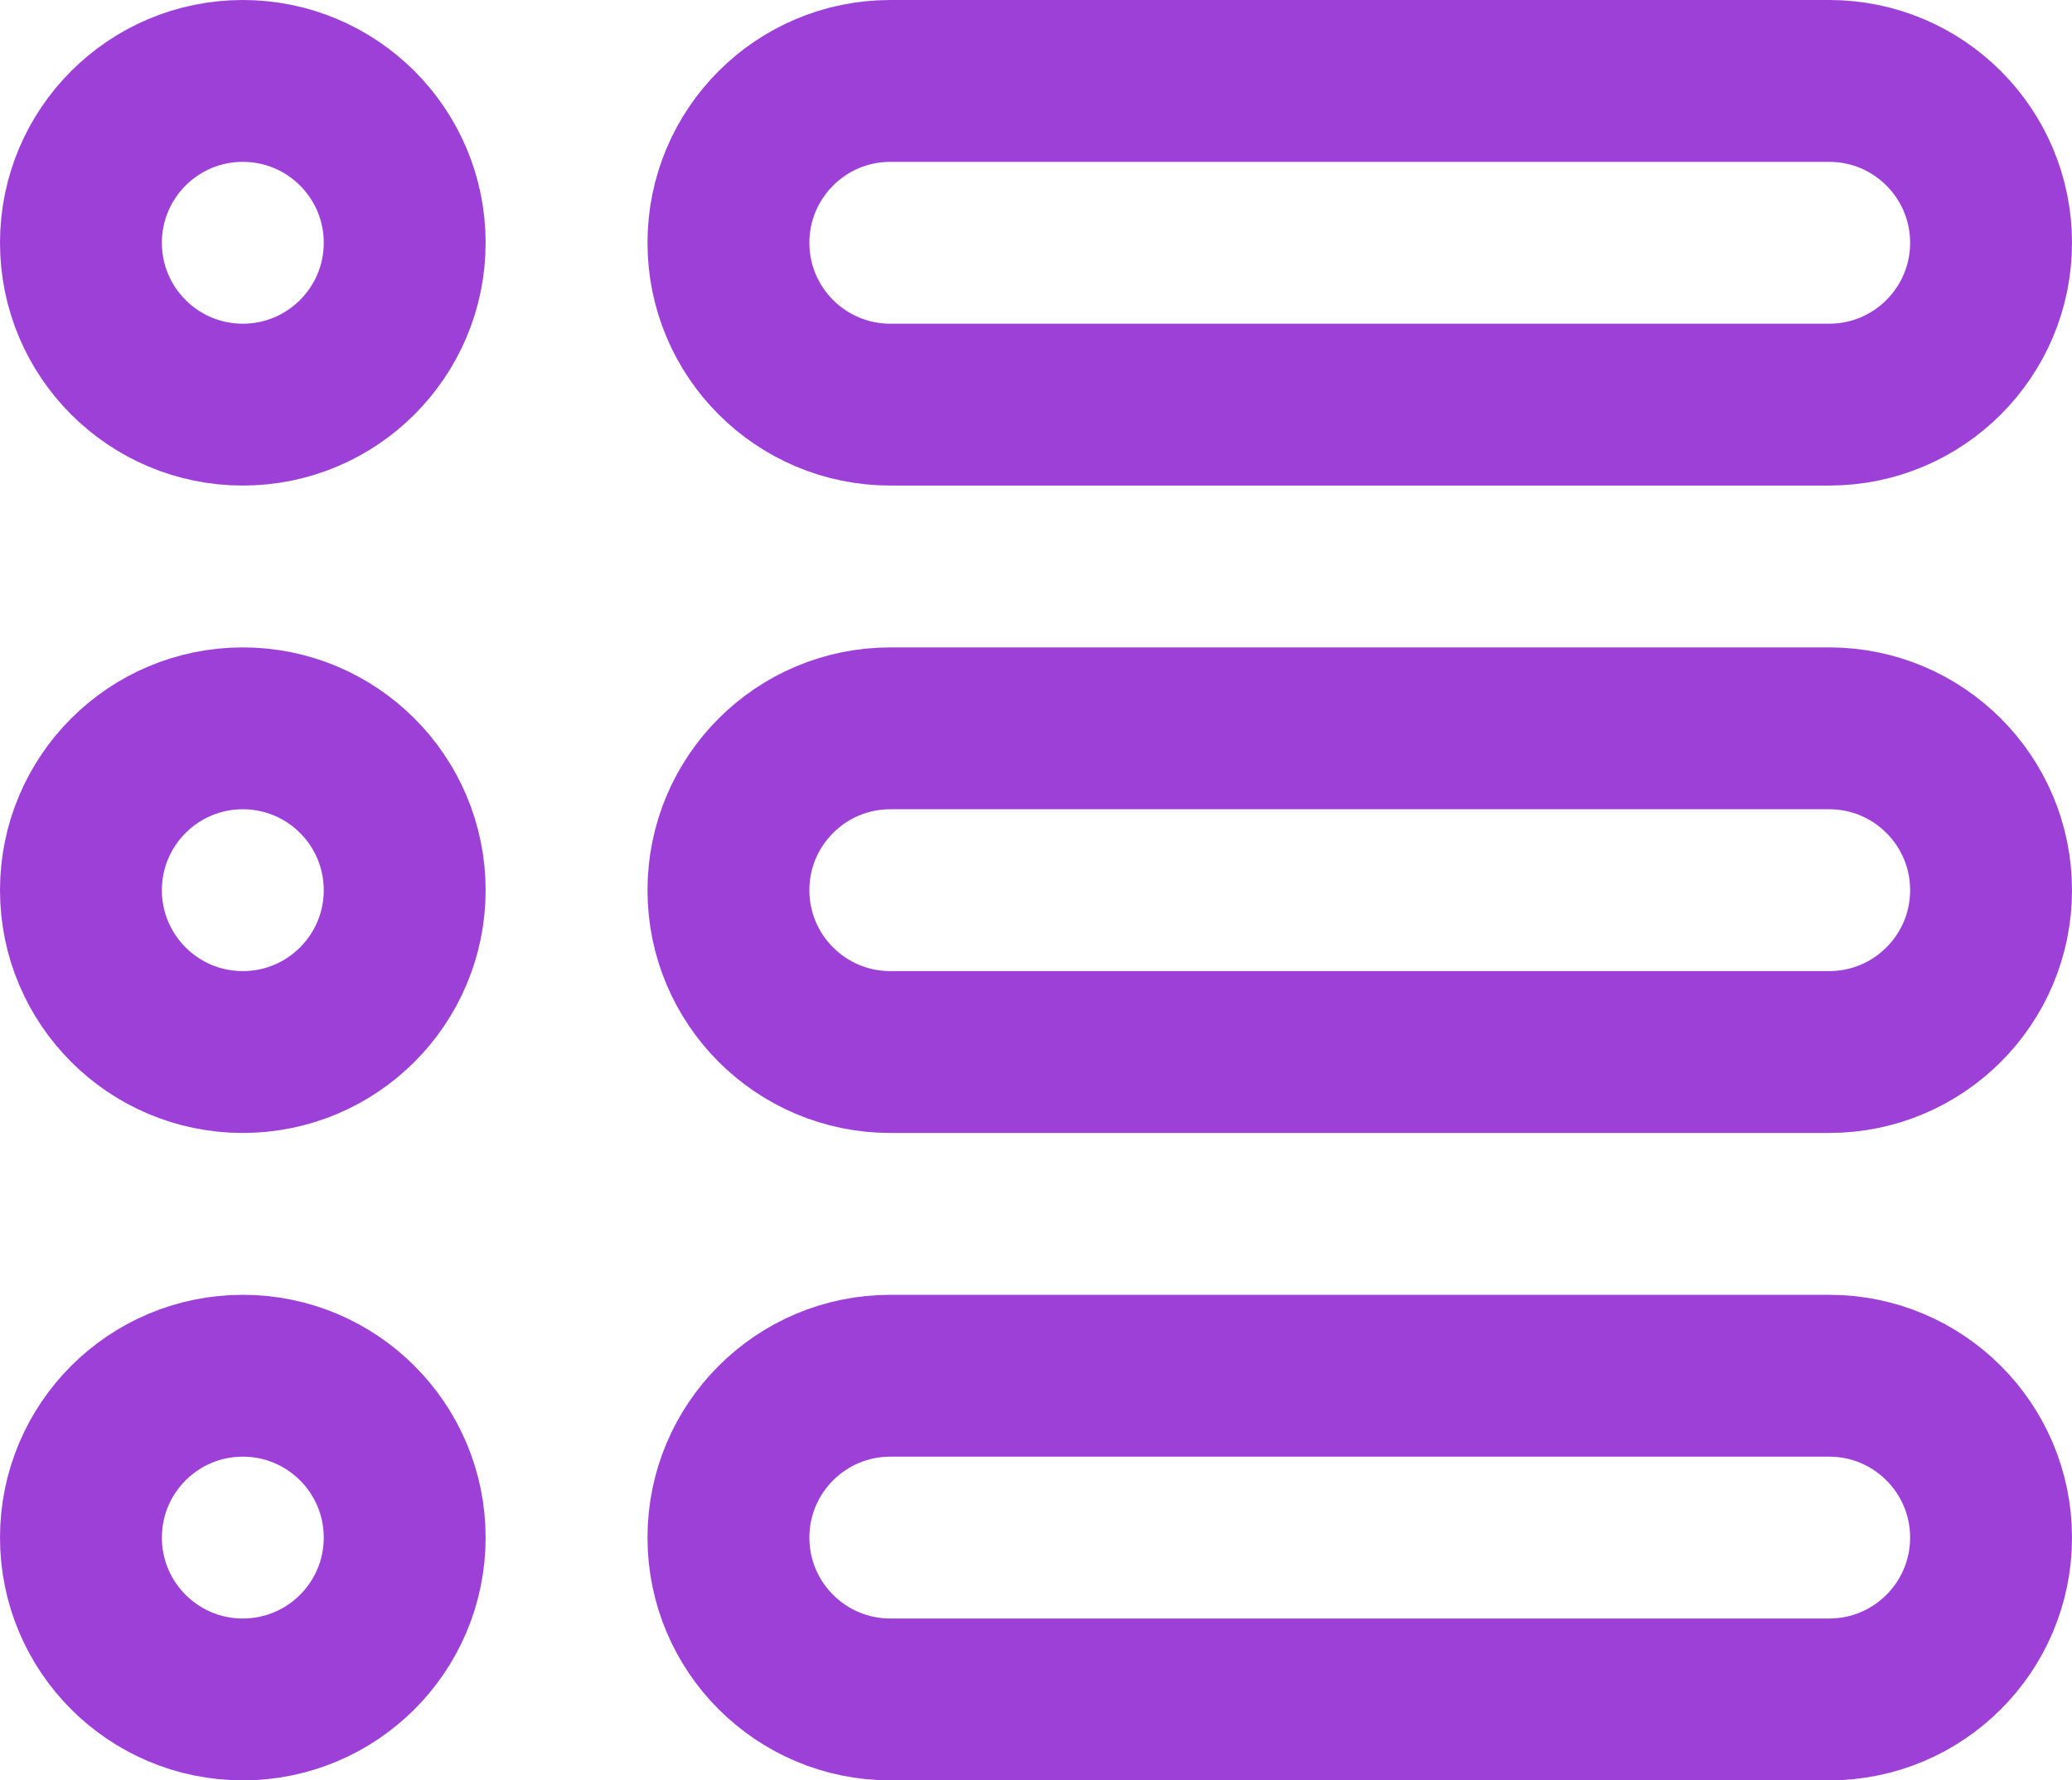
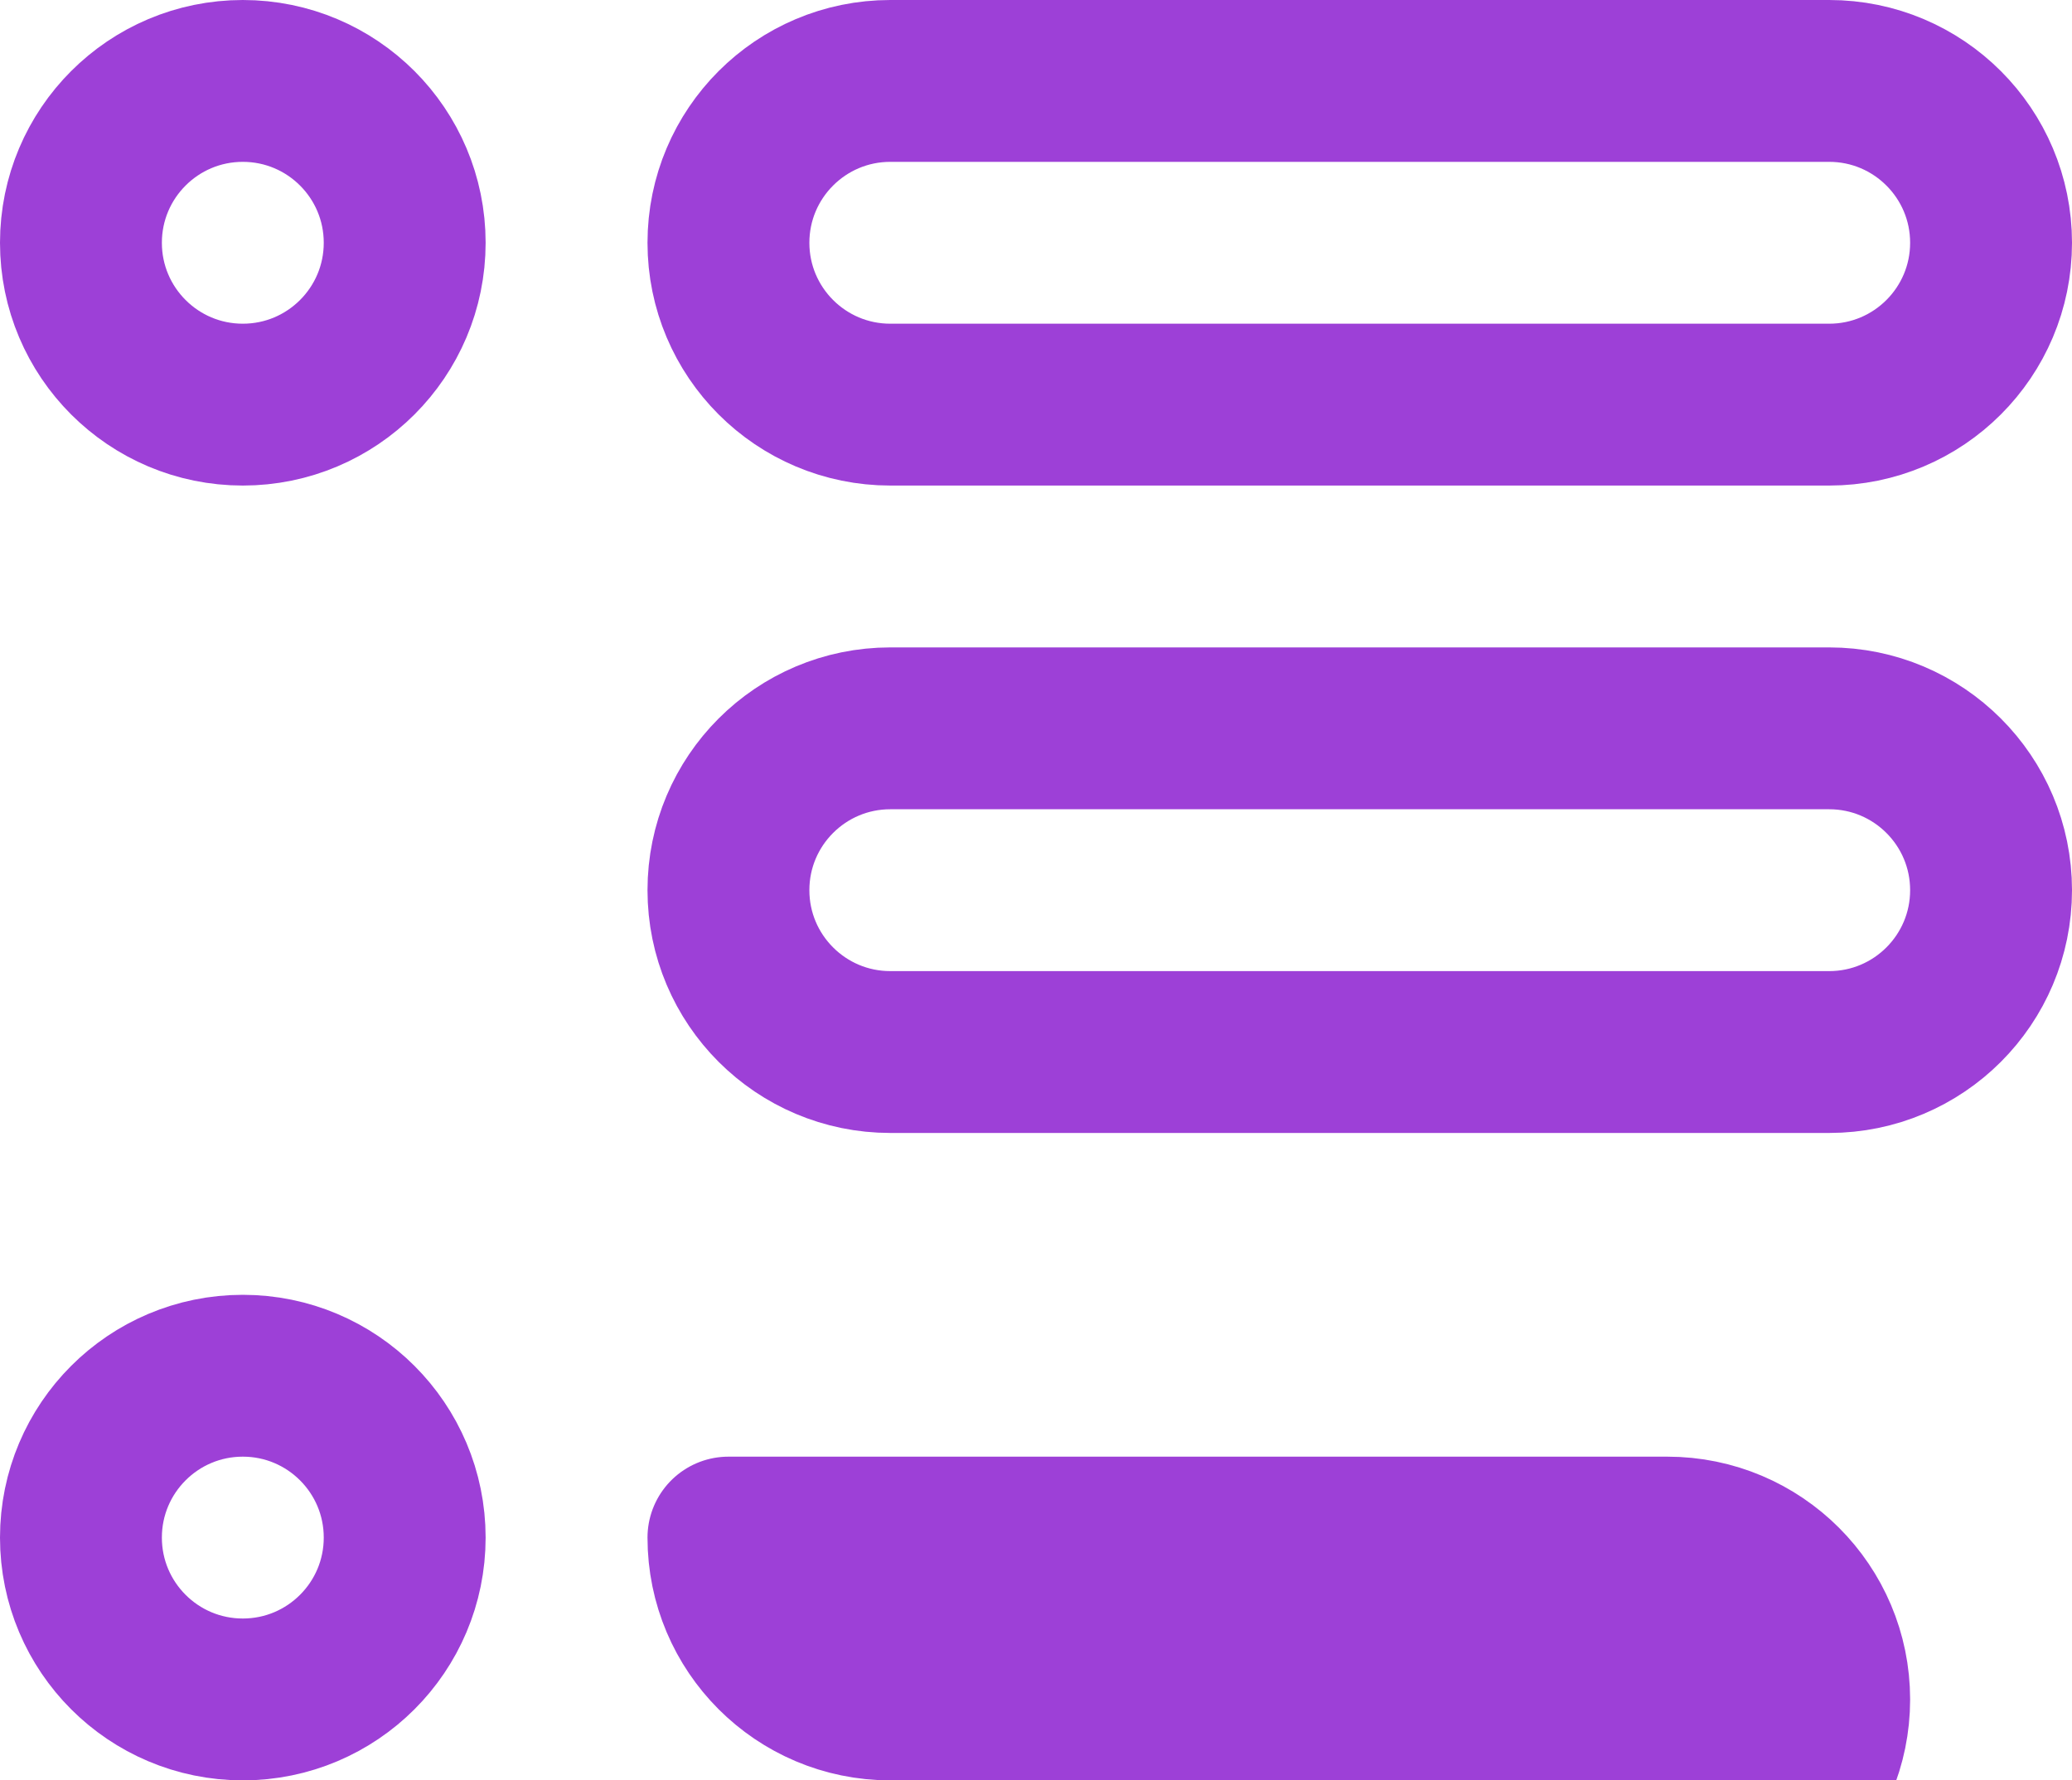
<svg xmlns="http://www.w3.org/2000/svg" id="Layer_1" data-name="Layer 1" viewBox="0 0 512 440">
  <defs>
    <style> .cls-1 { fill: none; stroke: #9d40d7; stroke-linecap: round; stroke-linejoin: round; stroke-width: 40px; } </style>
  </defs>
  <circle class="cls-1" cx="60" cy="60" r="40" />
-   <circle class="cls-1" cx="60" cy="220" r="40" />
  <circle class="cls-1" cx="60" cy="380" r="40" />
-   <path class="cls-1" d="M452,100H220c-22.09,0-40-17.91-40-40s17.91-40,40-40h232c22.09,0,40,17.91,40,40s-17.91,40-40,40Zm0,160H220c-22.09,0-40-17.91-40-40s17.91-40,40-40h232c22.09,0,40,17.91,40,40s-17.91,40-40,40Zm0,160H220c-22.09,0-40-17.91-40-40s17.91-40,40-40h232c22.09,0,40,17.91,40,40s-17.91,40-40,40Z" />
+   <path class="cls-1" d="M452,100H220c-22.09,0-40-17.91-40-40s17.91-40,40-40h232c22.09,0,40,17.91,40,40s-17.91,40-40,40Zm0,160H220c-22.09,0-40-17.91-40-40s17.91-40,40-40h232c22.09,0,40,17.91,40,40s-17.91,40-40,40Zm0,160H220c-22.09,0-40-17.91-40-40h232c22.09,0,40,17.91,40,40s-17.91,40-40,40Z" />
</svg>